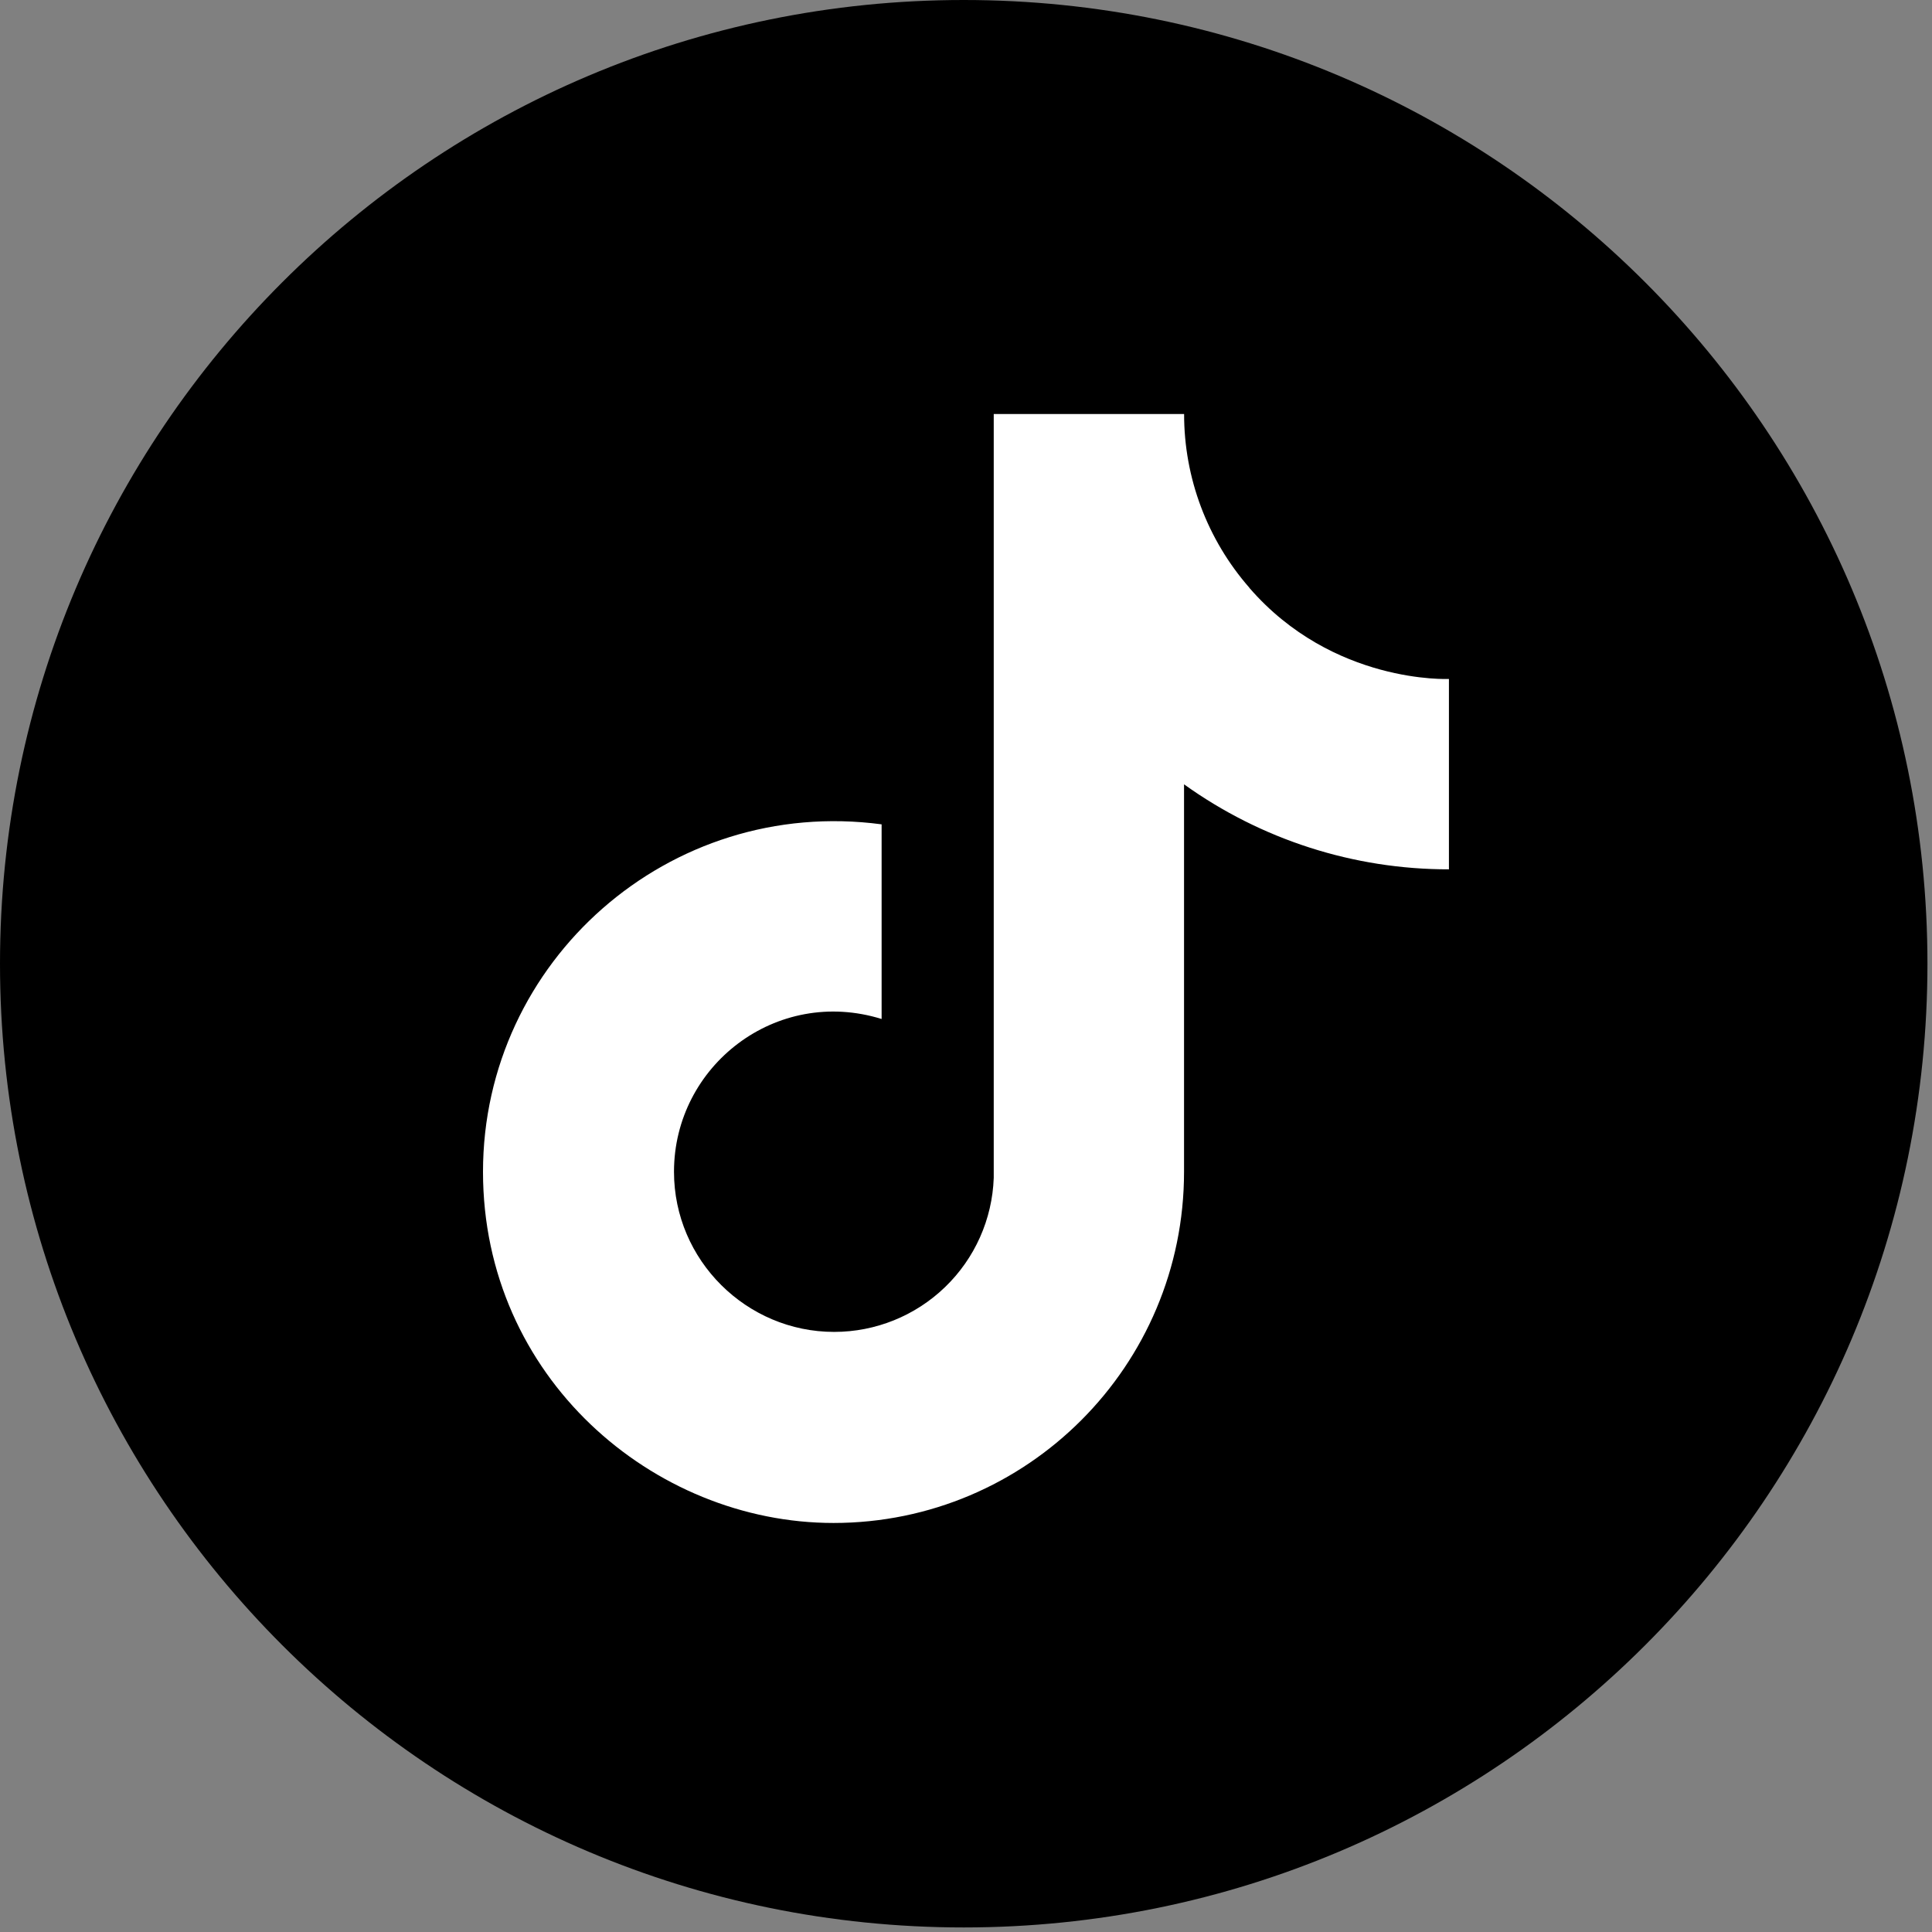
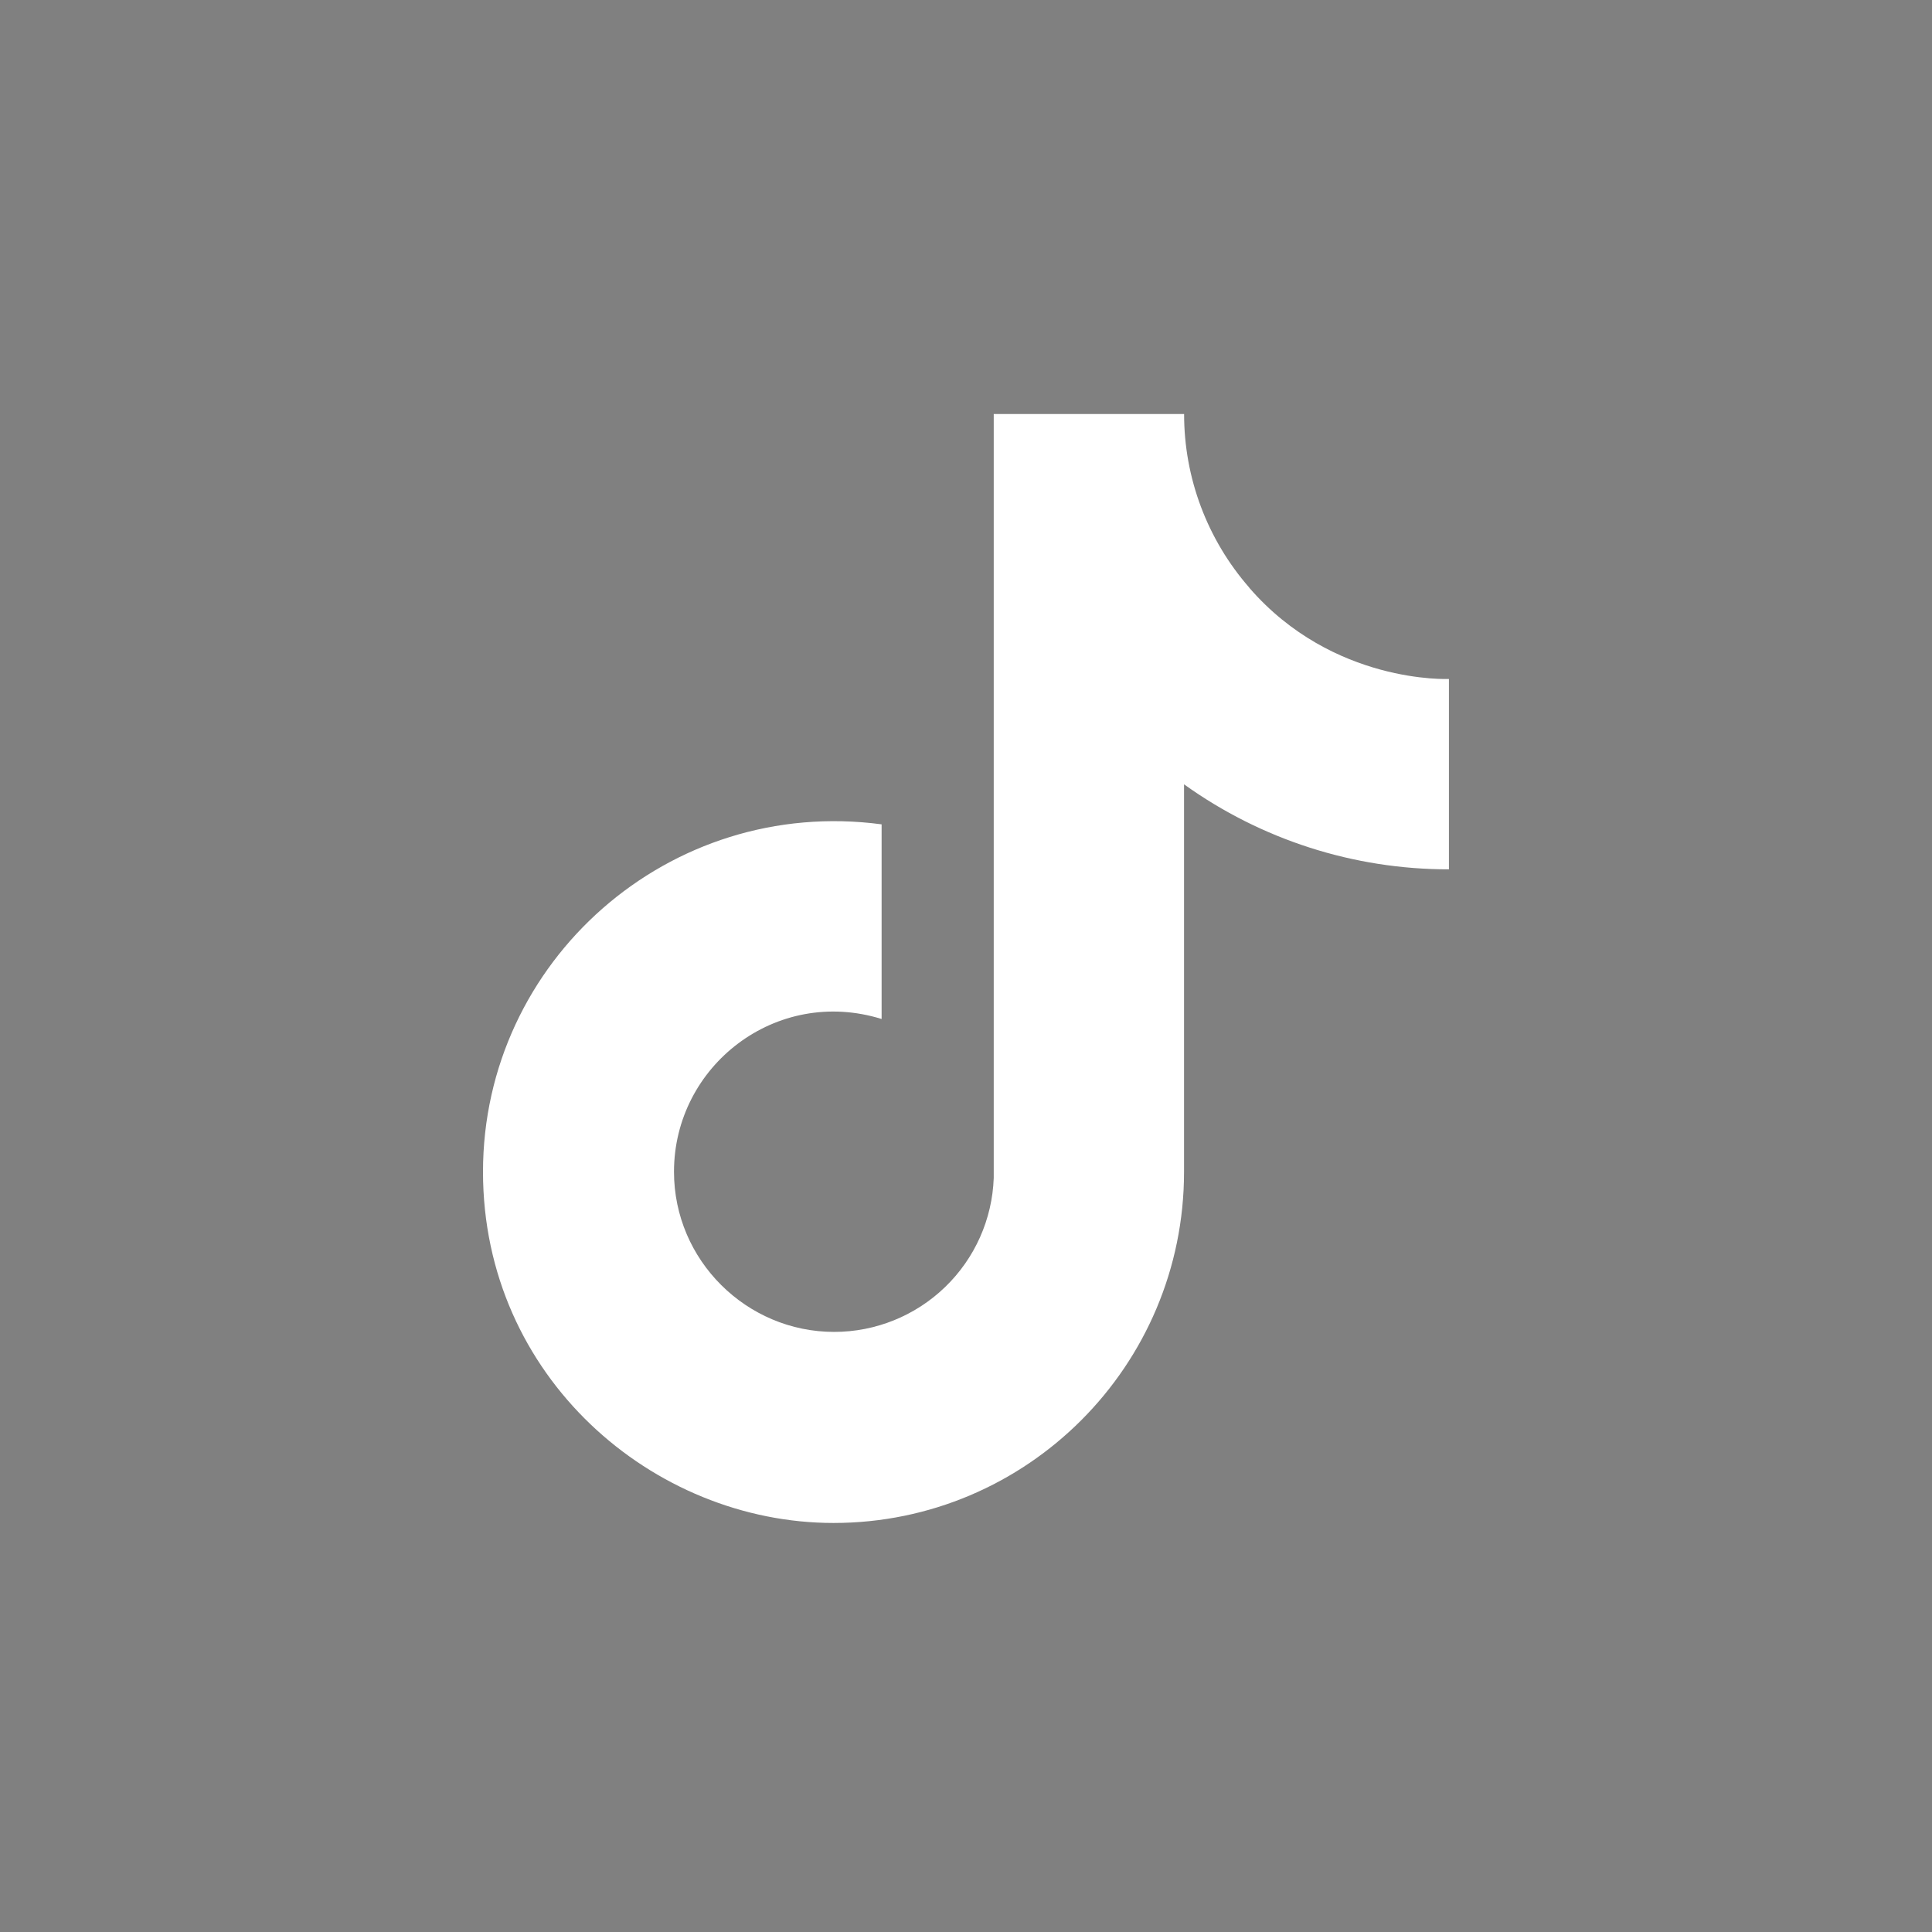
<svg xmlns="http://www.w3.org/2000/svg" fill="none" height="28" viewBox="0 0 28 28" width="28">
  <rect x="0" y="0" width="28" height="28" fill="#808080" stroke="none" />
-   <path d="m13.967 0c7.714 0 13.967 6.254 13.967 13.967 0 7.714-6.253 13.967-13.967 13.967-7.714 0-13.967-6.253-13.967-13.967 0-7.714 6.253-13.967 13.967-13.967z" fill="#000" />
  <path d="m18.107 8.518c-.61-.697-.947-1.592-.946-2.518h-2.759v11.071c-.021.599-.274 1.167-.706 1.583-.431.416-1.007.649-1.607.649-1.268 0-2.321-1.036-2.321-2.321 0-1.536 1.482-2.688 3.009-2.214v-2.821c-3.08-.411-5.777 1.982-5.777 5.036 0 2.973 2.464 5.089 5.08 5.089 2.804 0 5.08-2.277 5.08-5.089v-5.616c1.119.803 2.462 1.234 3.839 1.232v-2.759s-1.679.08-2.893-1.321z" fill="#fff" />
</svg>